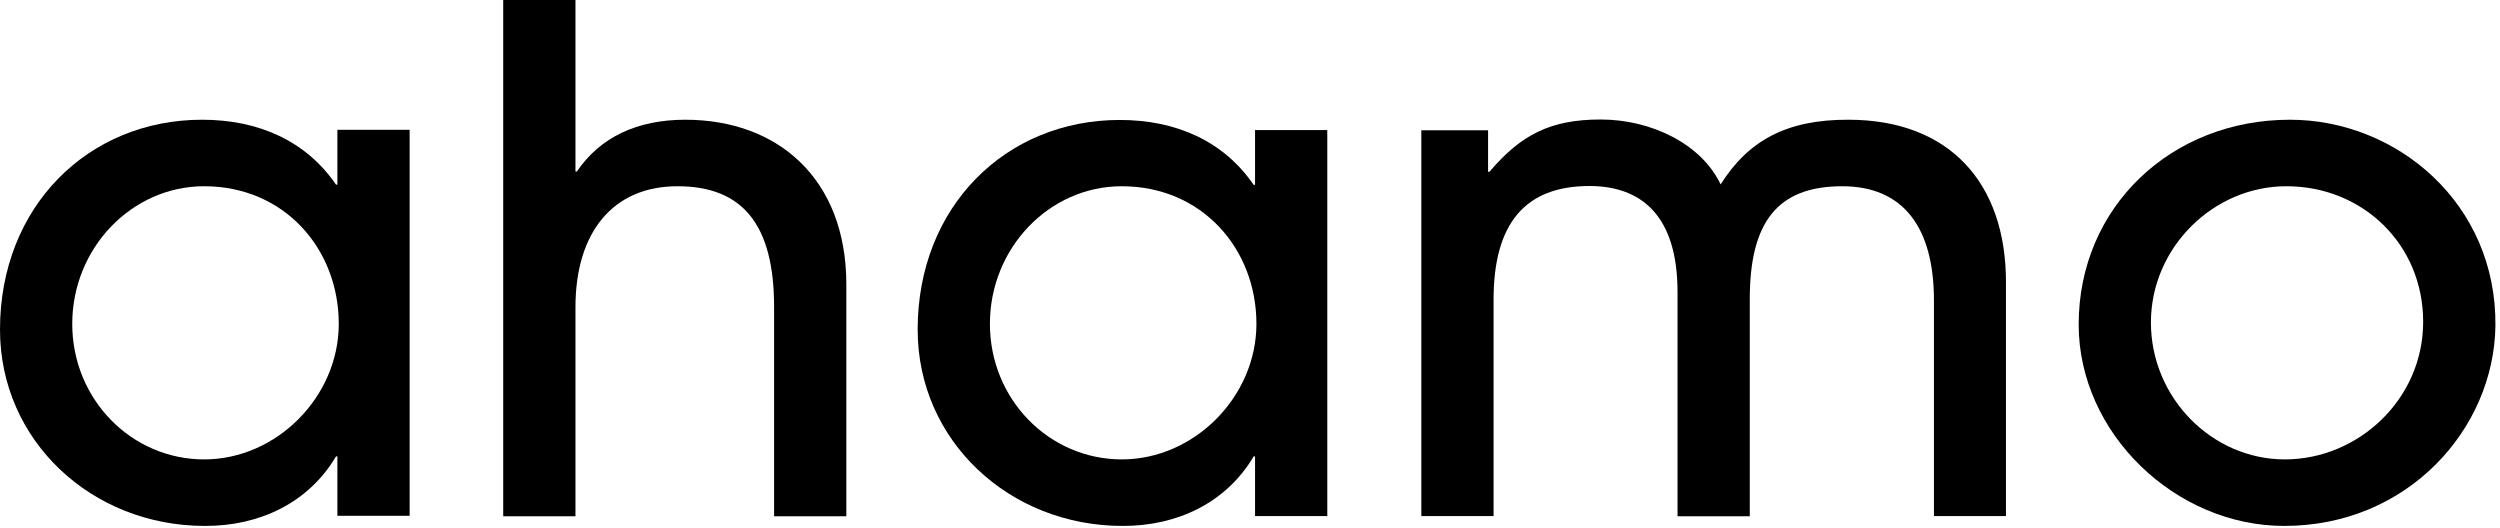
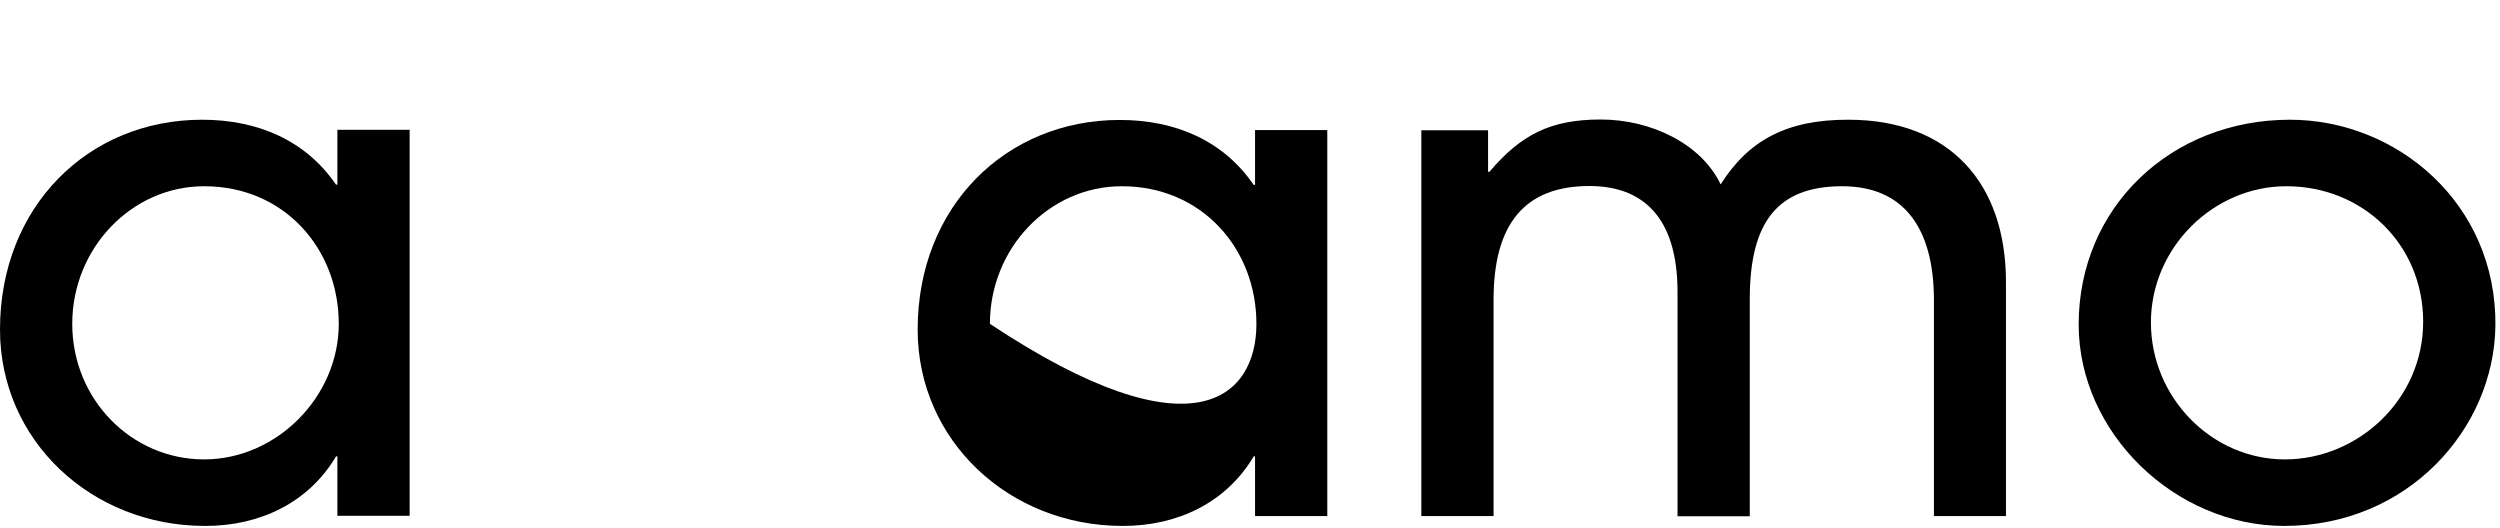
<svg xmlns="http://www.w3.org/2000/svg" width="109" height="23" viewBox="0 0 109 23" fill="none">
  <path d="M14.71 22.51V19.9H14.65C13.46 21.91 11.33 22.94 8.93 22.93C4 22.93 0 19.22 0 14.37C0 9 3.85 5.22 8.81 5.22C11.27 5.22 13.34 6.14 14.65 8.05H14.71V5.66H17.86V22.49H14.71V22.51ZM14.77 14.12C14.77 10.85 12.4 8.12 8.9 8.12C5.74 8.12 3.15 10.82 3.15 14.12C3.15 17.42 5.74 20.03 8.9 20.03C12.06 20.03 14.77 17.3 14.77 14.12Z" fill="black" />
-   <path d="M33.75 22.51V13.37C33.75 9.76 32.35 8.12 29.54 8.12C26.73 8.12 25.09 10.12 25.09 13.4V22.51H21.94V0H25.09V7.48H25.15C26.16 5.99 27.77 5.22 29.88 5.22C33.9 5.22 36.9 7.78 36.9 12.4V22.51H33.75Z" fill="black" />
-   <path d="M54.72 22.51V19.9H54.66C53.47 21.91 51.34 22.94 48.94 22.93C44.01 22.93 40.01 19.22 40.01 14.37C40.01 9 43.86 5.23 48.82 5.23C51.28 5.23 53.35 6.15 54.66 8.06H54.72V5.67H57.87V22.5H54.72V22.51ZM54.78 14.12C54.78 10.85 52.41 8.12 48.91 8.12C45.74 8.12 43.16 10.82 43.16 14.12C43.16 17.42 45.75 20.03 48.91 20.03C52.07 20.03 54.78 17.3 54.78 14.12Z" fill="black" />
+   <path d="M54.72 22.51V19.9H54.66C53.47 21.91 51.34 22.94 48.94 22.93C44.01 22.93 40.01 19.22 40.01 14.37C40.01 9 43.86 5.23 48.82 5.23C51.28 5.23 53.35 6.15 54.66 8.06H54.72V5.67H57.87V22.5H54.72V22.51ZM54.78 14.12C54.78 10.85 52.41 8.12 48.91 8.12C45.74 8.12 43.16 10.82 43.16 14.12C52.07 20.03 54.78 17.3 54.78 14.12Z" fill="black" />
  <path d="M84.32 22.51V13.1C84.32 9.91 82.98 8.12 80.32 8.12C77.51 8.12 76.29 9.67 76.29 13.04V22.51H73.14V12.73C73.14 9.42 71.58 8.11 69.3 8.11C66.49 8.11 65.12 9.75 65.12 13.06V22.5H61.97V5.68H64.88V7.49H64.94C66.31 5.88 67.59 5.21 69.79 5.21C71.99 5.21 74.18 6.27 75.02 8.04C76.23 6.12 77.91 5.21 80.59 5.22C84.98 5.22 87.46 7.96 87.46 12.3V22.5H84.31L84.32 22.51Z" fill="black" />
  <path d="M99.59 22.93C94.84 22.93 90.63 18.88 90.63 14.15C90.63 9.03 94.66 5.22 99.84 5.22C104.5 5.22 108.86 8.87 108.8 14.21C108.74 18.7 104.98 22.93 99.6 22.93H99.59ZM99.68 8.12C96.51 8.12 93.78 10.79 93.78 14.06C93.78 17.33 96.43 20.03 99.62 20.03C102.81 20.03 105.65 17.42 105.65 14.03C105.65 10.64 103 8.12 99.69 8.12H99.68Z" fill="black" />
</svg>